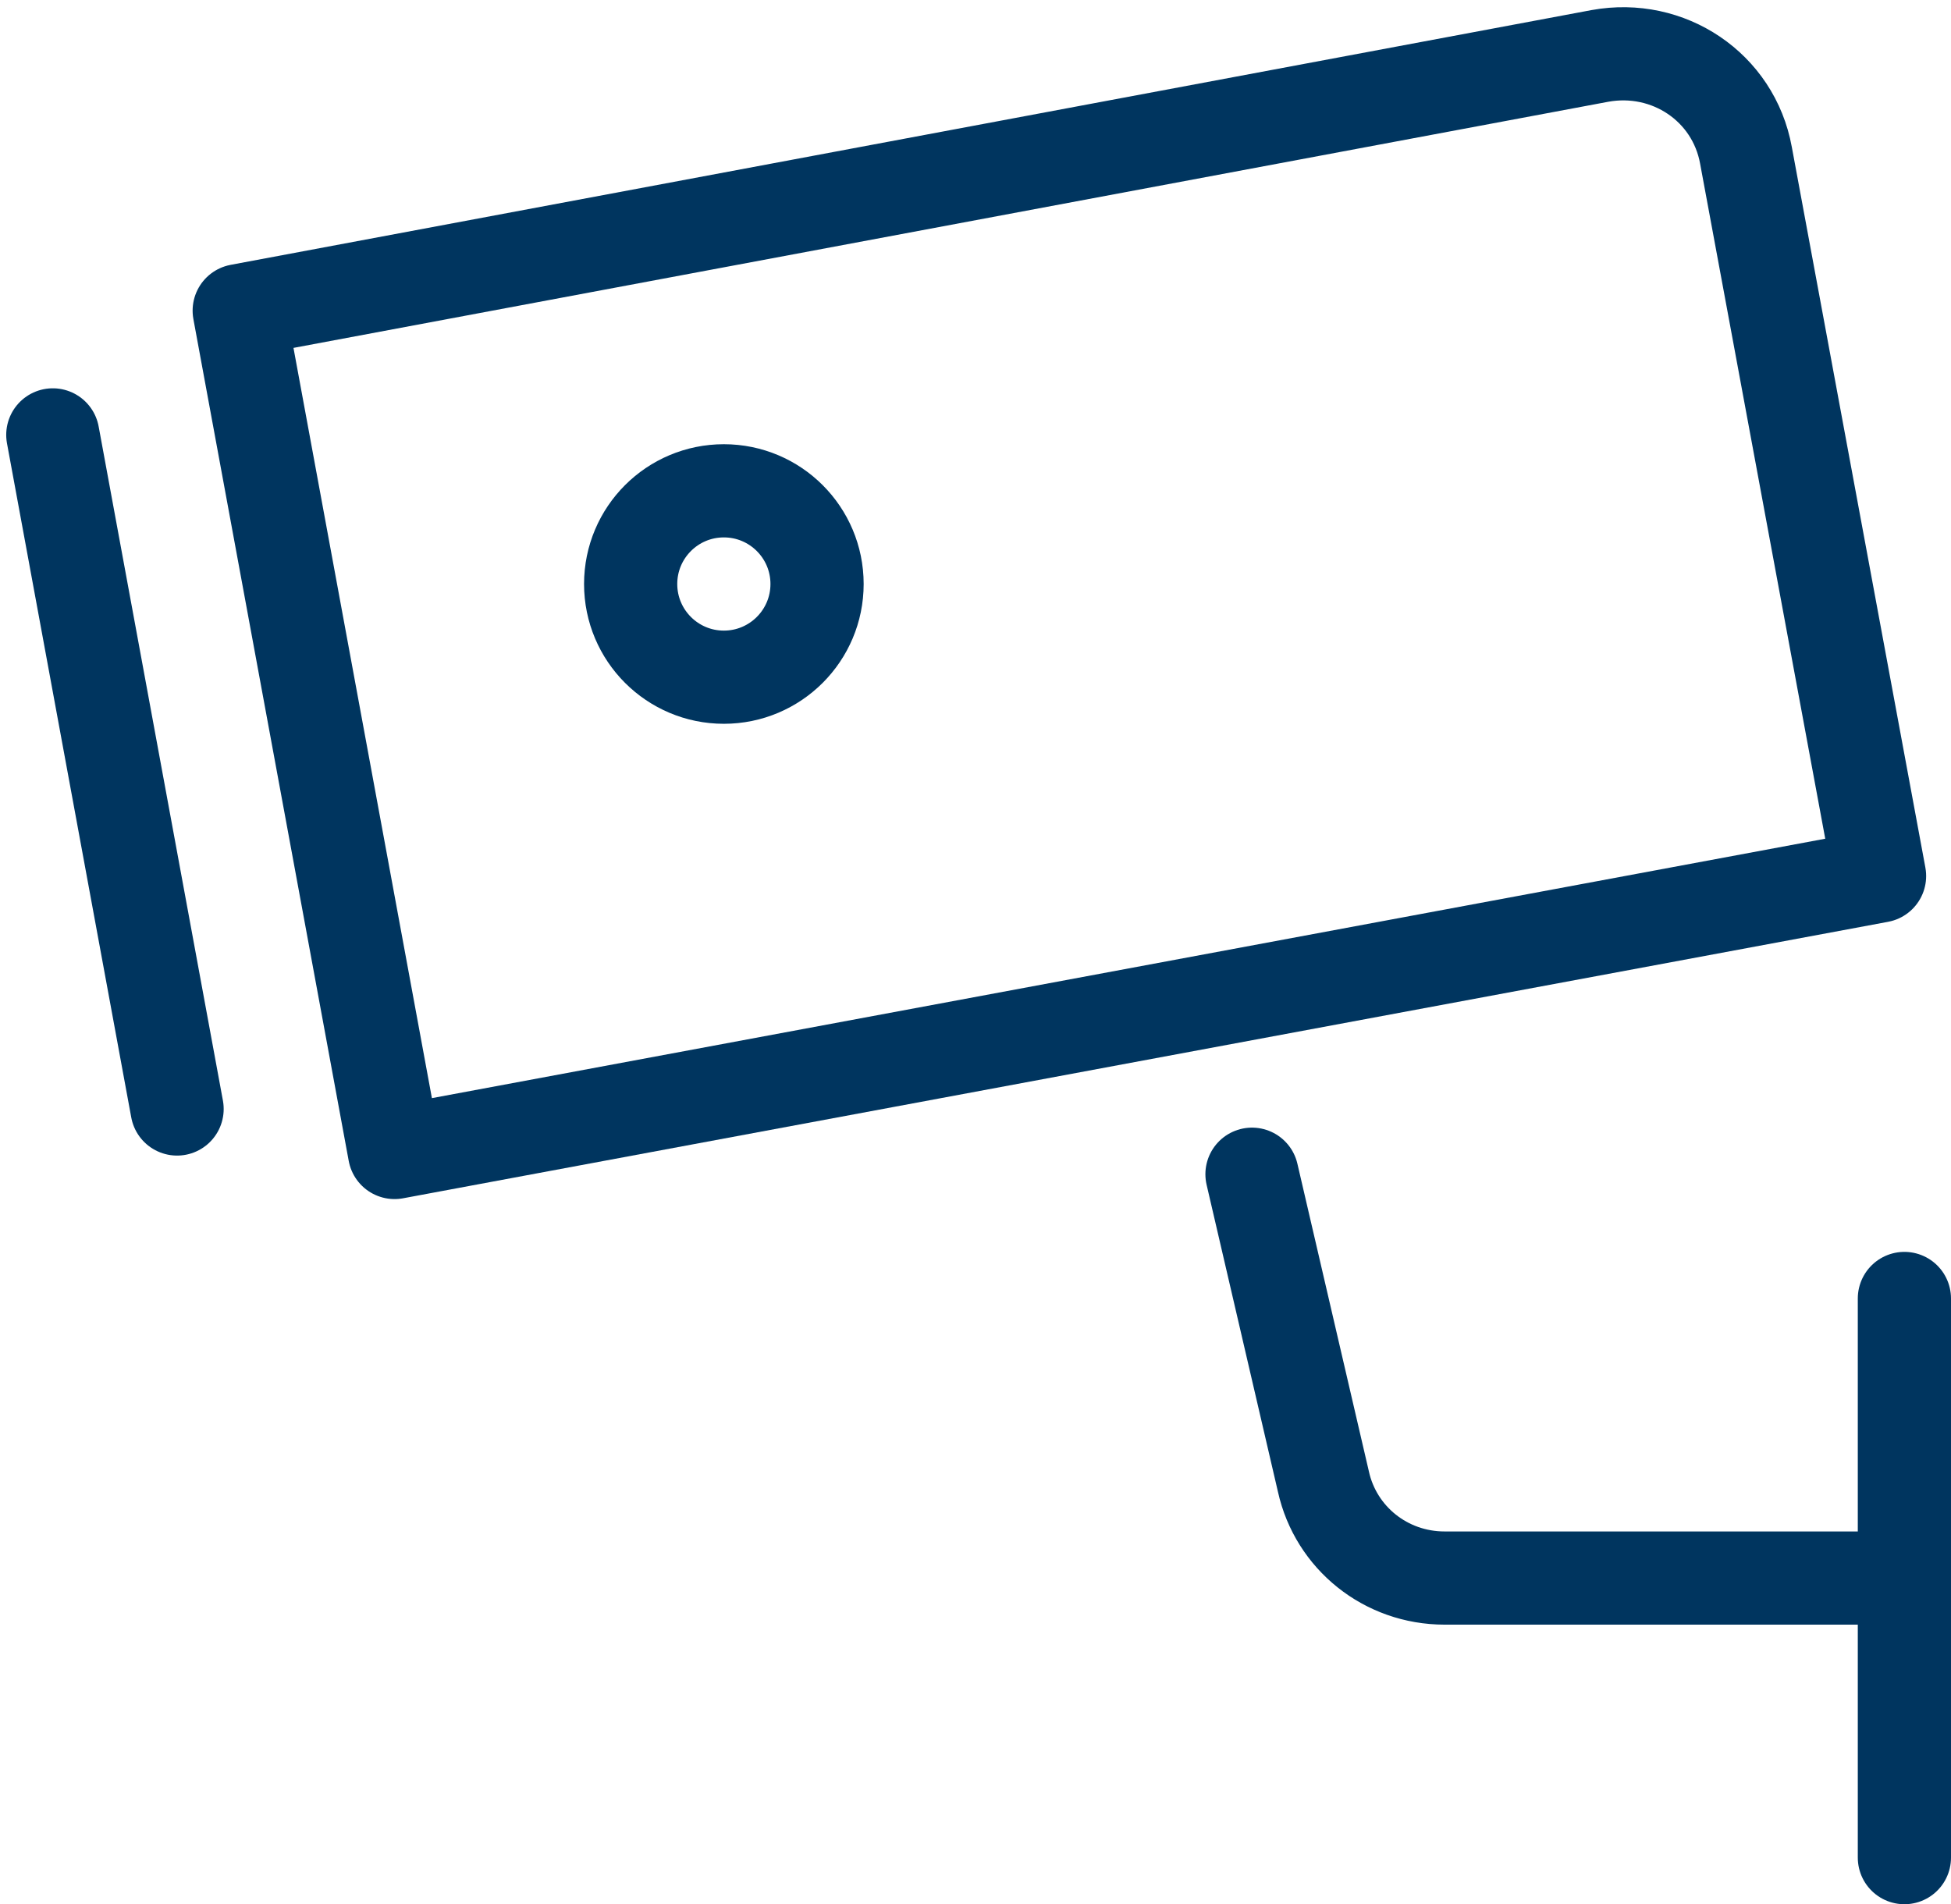
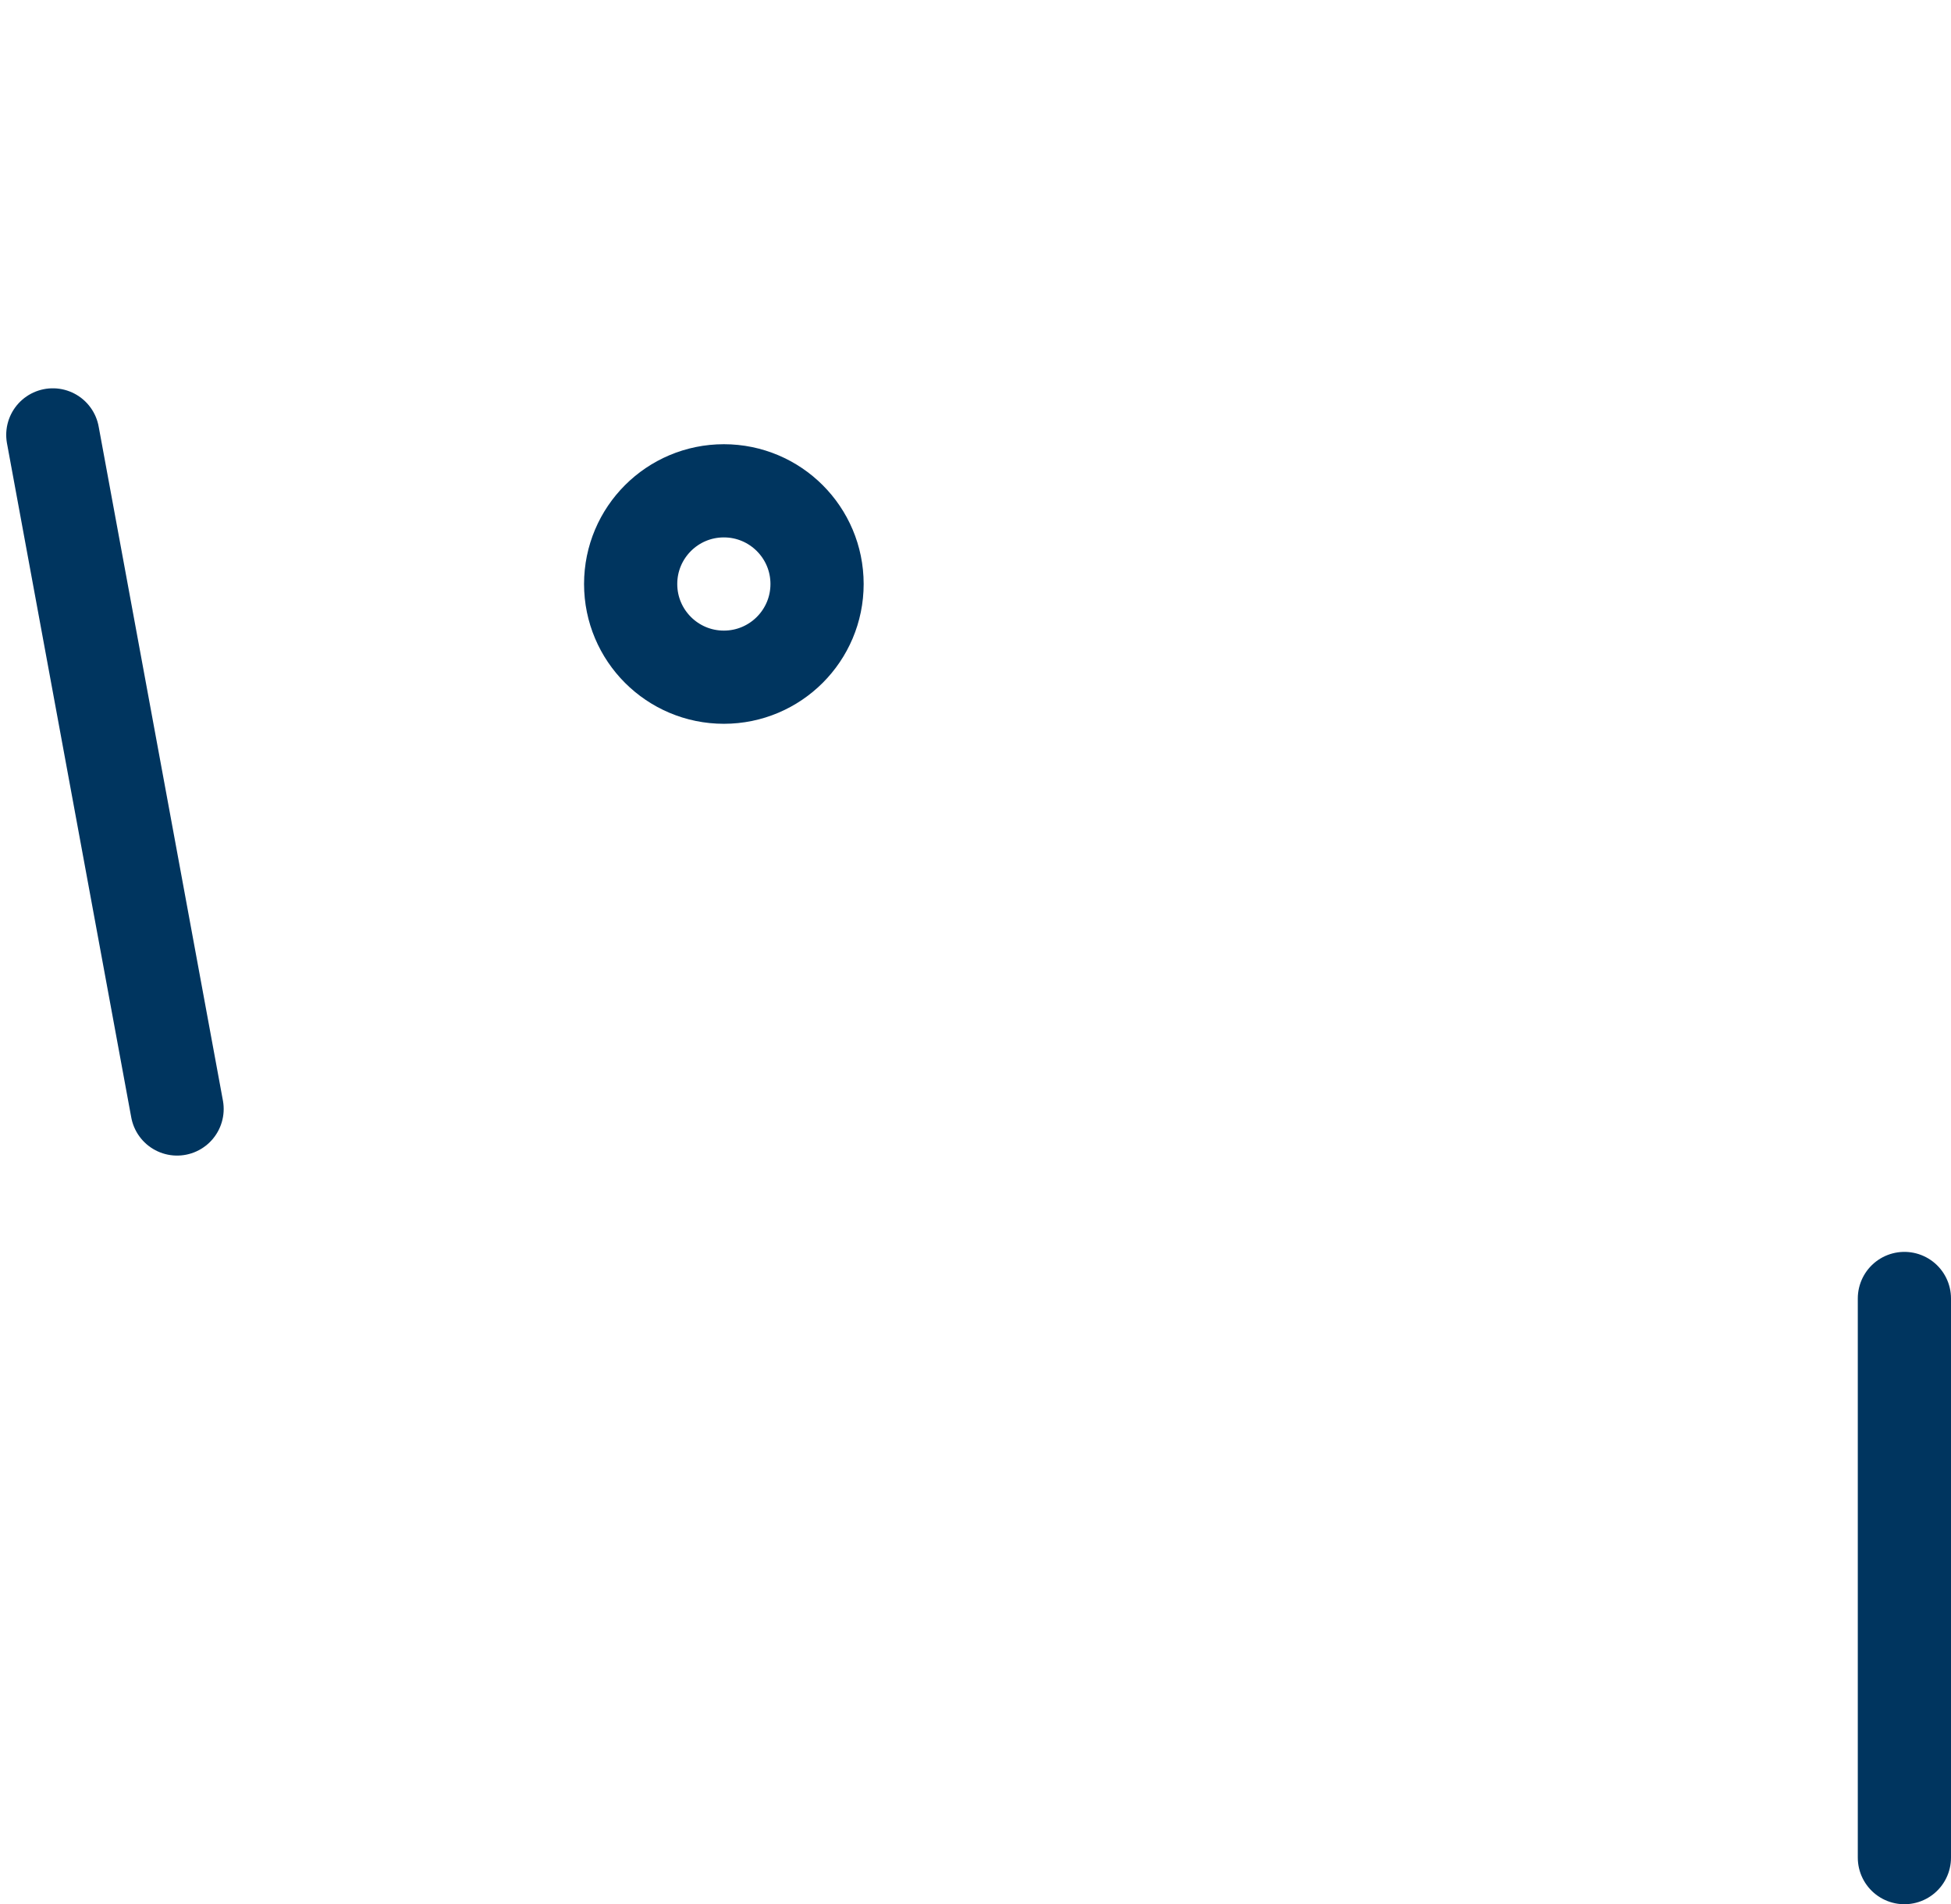
<svg xmlns="http://www.w3.org/2000/svg" version="1.1" id="Ebene_1" x="0px" y="0px" viewBox="0 0 62.8 61.3" style="enable-background:new 0 0 62.8 61.3;" xml:space="preserve">
  <style type="text/css">
	.st0{fill:none;stroke:#00355F;stroke-width:3;stroke-linecap:round;stroke-linejoin:round;}
</style>
  <g transform="translate(0.5 0.5)">
-     <path class="st0" d="M60.8,50.3H46c-1.9,0-3.5-1.3-3.9-3.1l-2.3-9.9" />
-     <path class="st0" d="M60,27.7l-47.8,8.9l-5-27.1L51,1.3c2.2-0.4,4.3,1,4.7,3.2L60,27.7z" />
    <line class="st0" x1="1.2" y1="13.5" x2="5.2" y2="35.2" />
    <circle class="st0" cx="22.8" cy="18.3" r="3" />
    <line class="st0" x1="60.8" y1="41.3" x2="60.8" y2="59.3" />
  </g>
</svg>